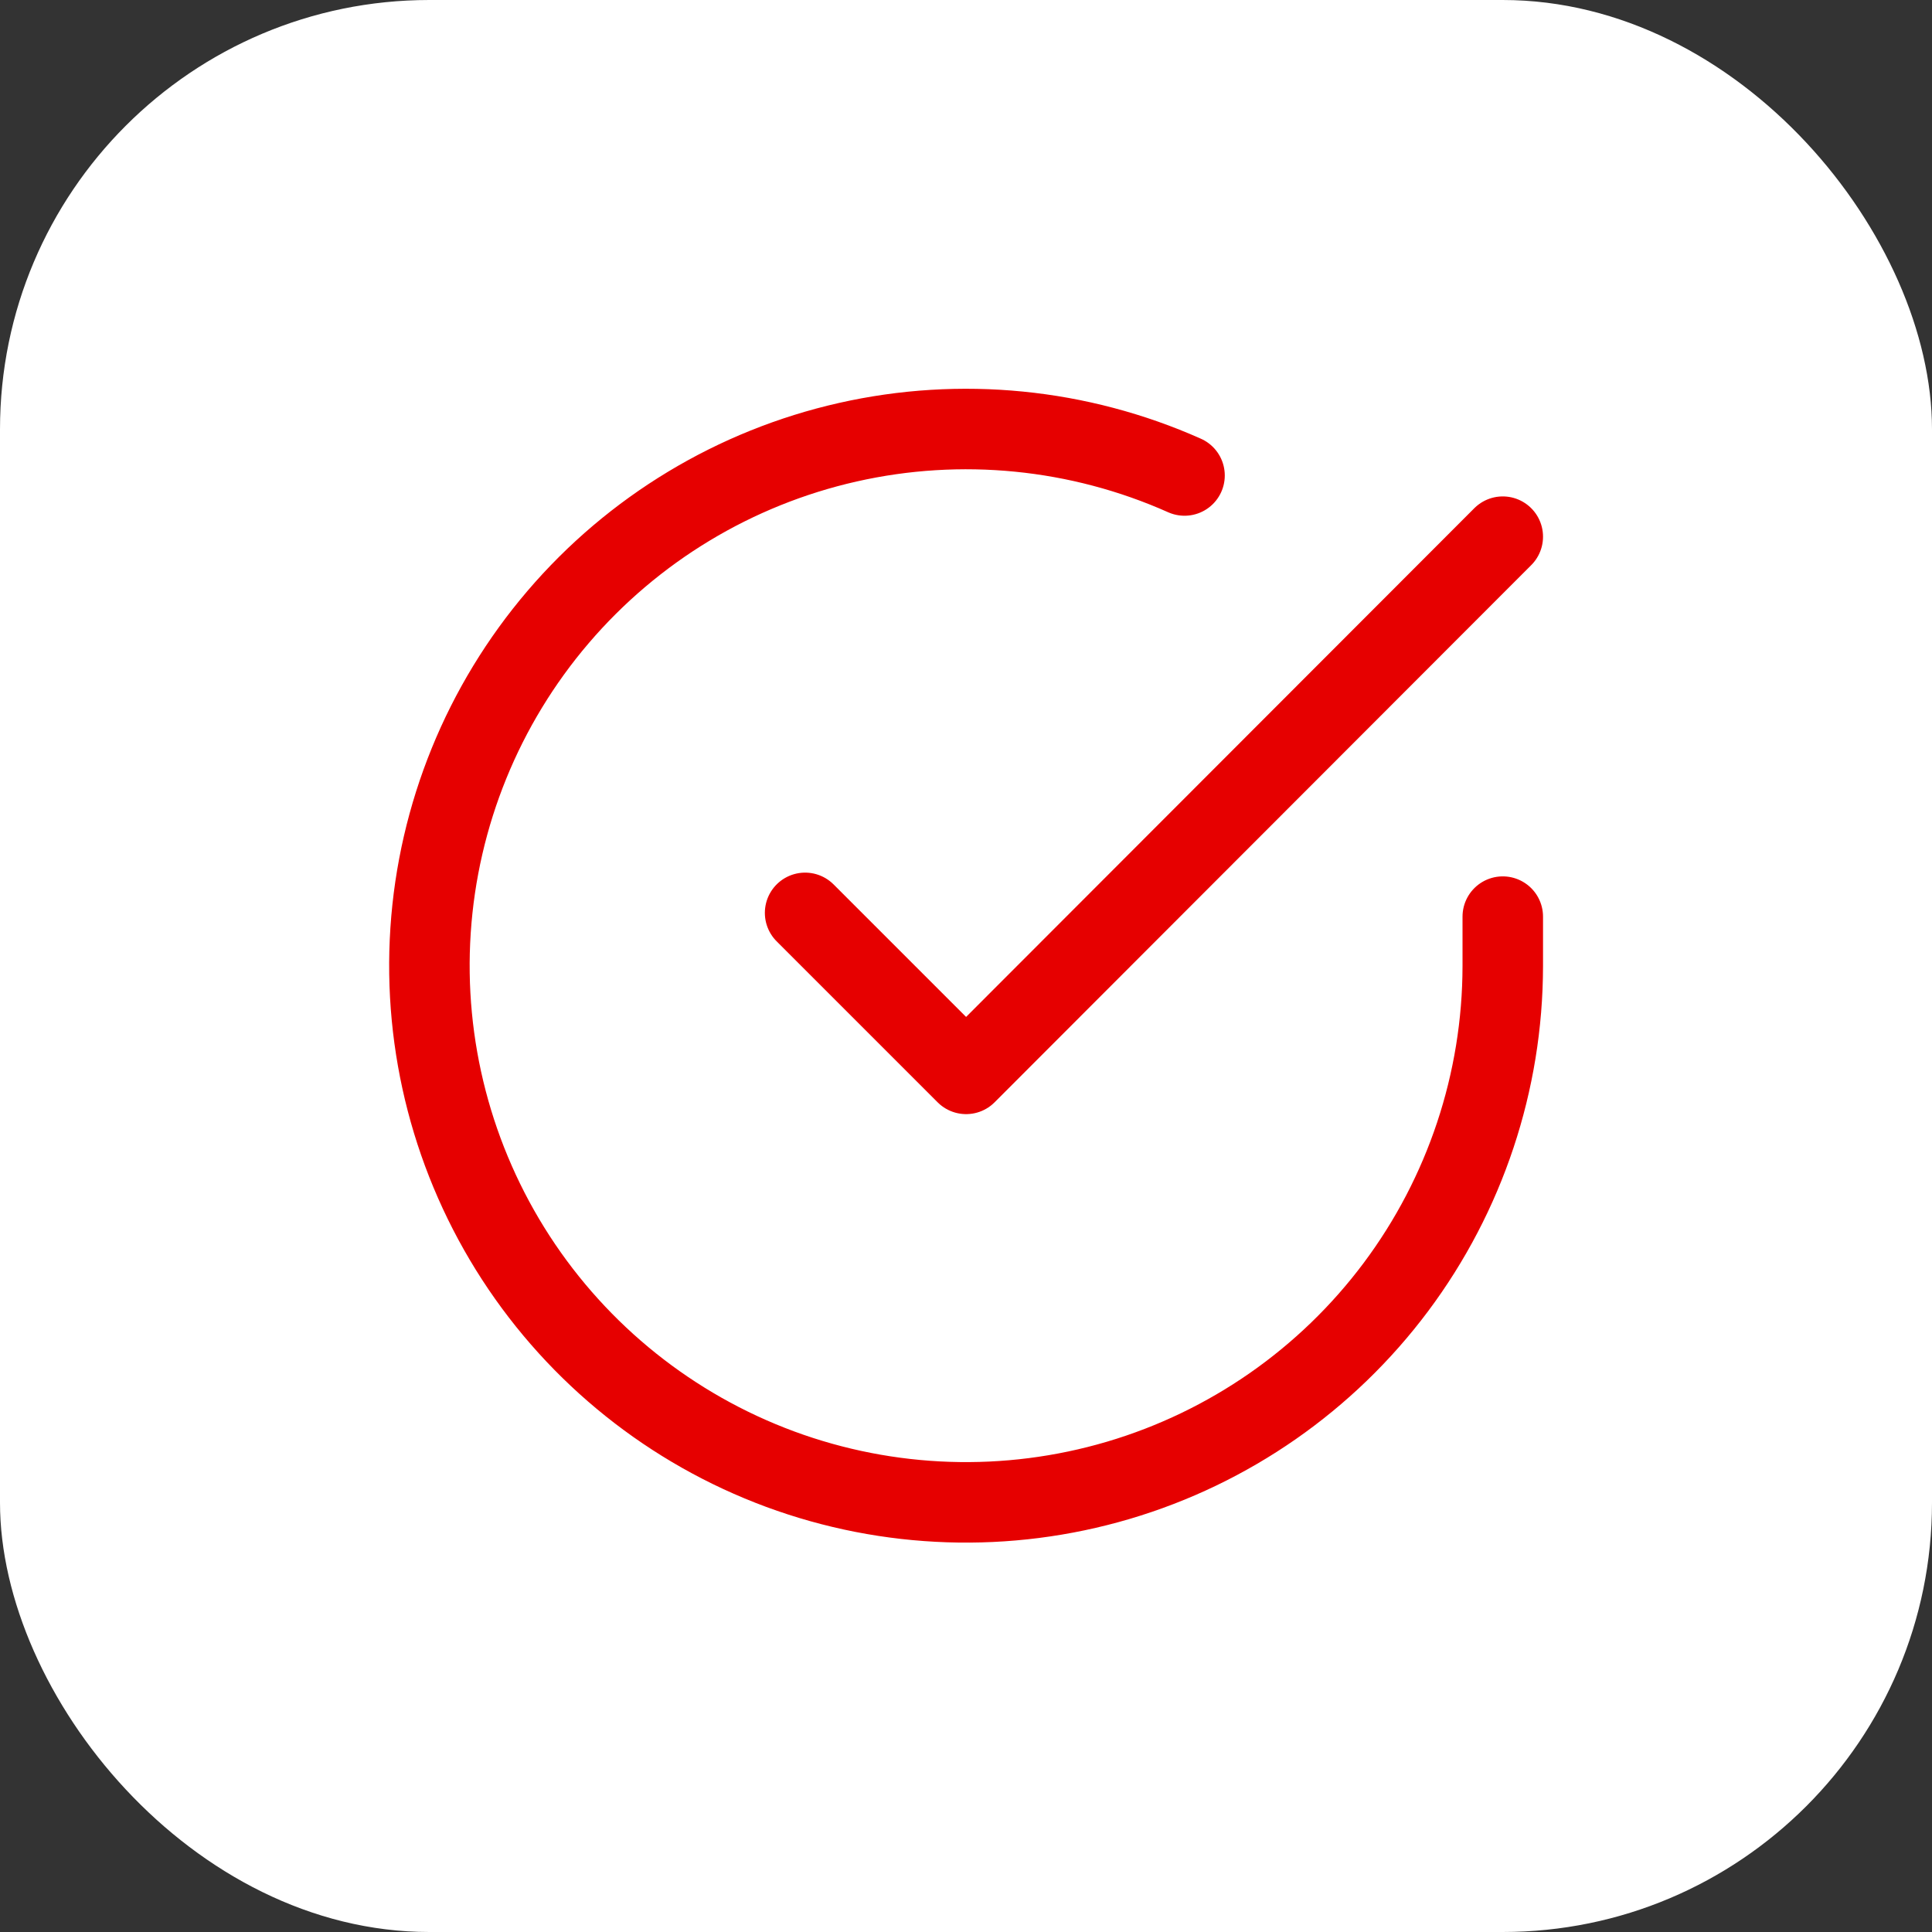
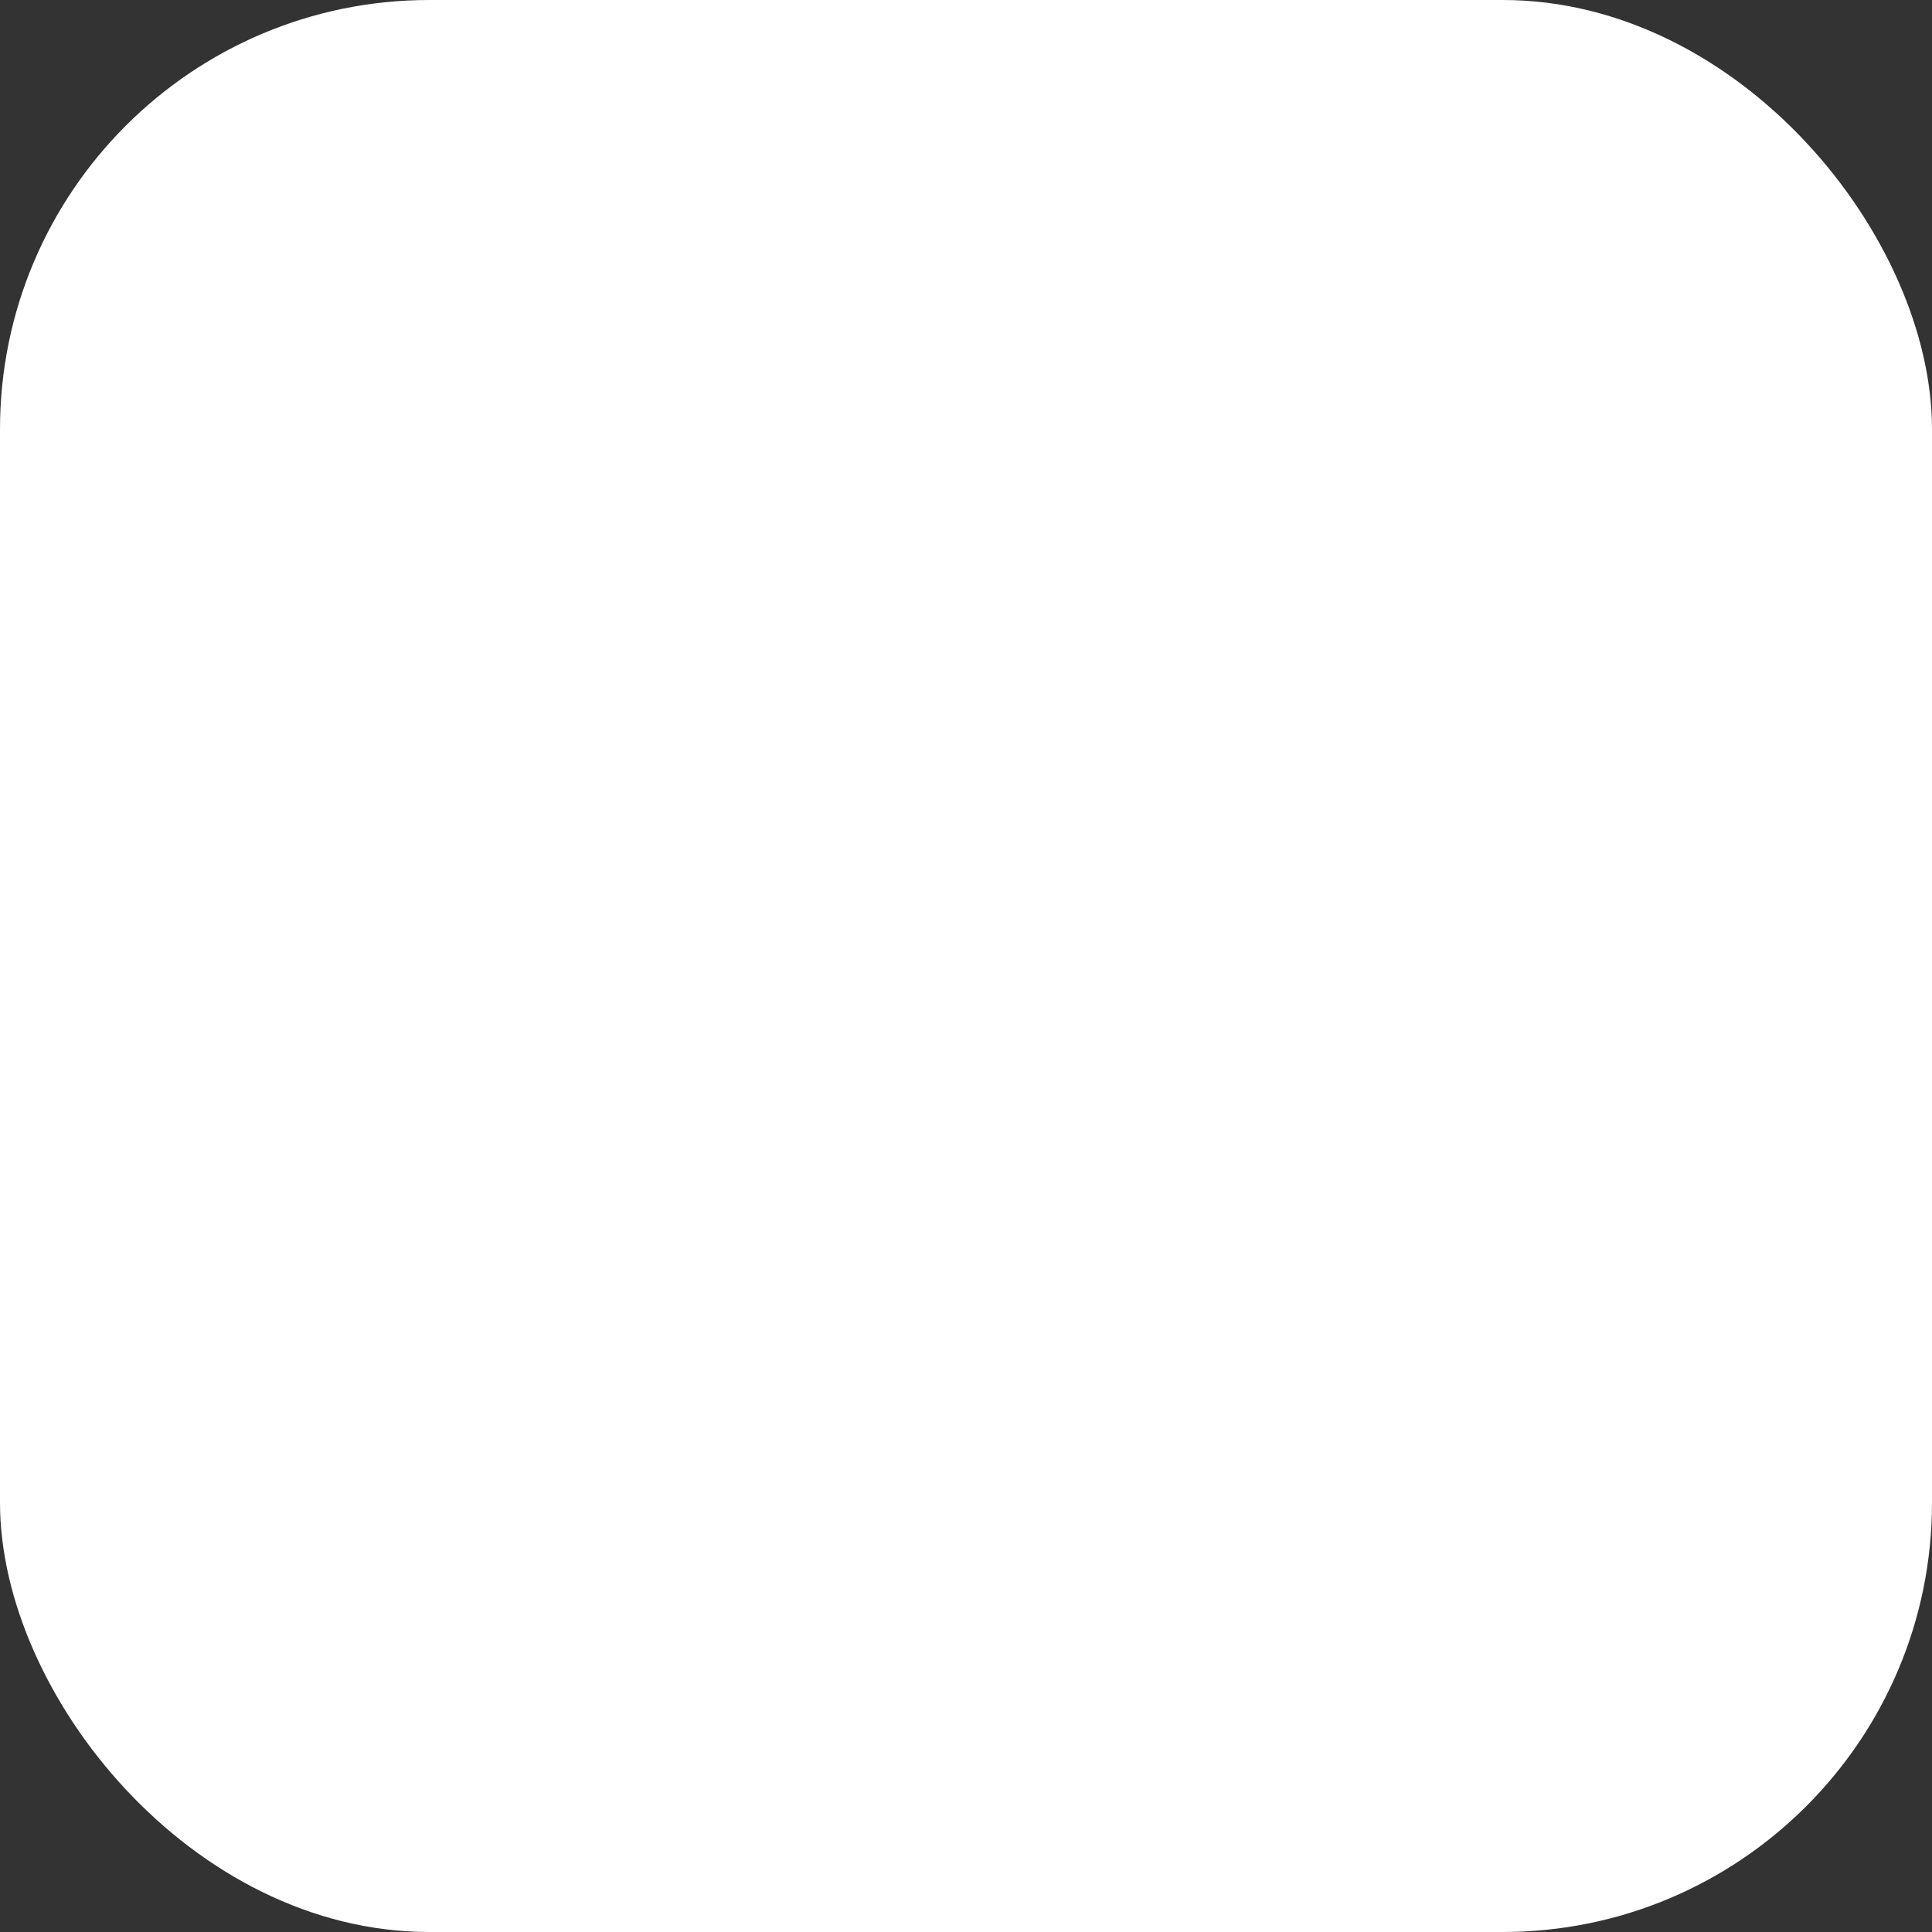
<svg xmlns="http://www.w3.org/2000/svg" width="36" height="36" viewBox="0 0 36 36" fill="none">
  <rect x="0" y="0" width="36" height="36" fill="#333333" stroke="none" />
  <rect width="36" height="36" rx="8" fill="white" />
-   <path d="M28.002 17.08V18C28 20.156 27.302 22.255 26.011 23.982C24.72 25.709 22.905 26.973 20.837 27.584C18.769 28.195 16.559 28.122 14.536 27.375C12.513 26.627 10.786 25.246 9.612 23.437C8.439 21.628 7.881 19.488 8.023 17.336C8.165 15.185 8.999 13.136 10.4 11.497C11.801 9.858 13.694 8.715 15.798 8.24C17.901 7.765 20.102 7.982 22.072 8.86M28.002 10L18.002 20.01L15.002 17.01" stroke="#E60000" stroke-width="1.5" stroke-linecap="round" stroke-linejoin="round" />
</svg>